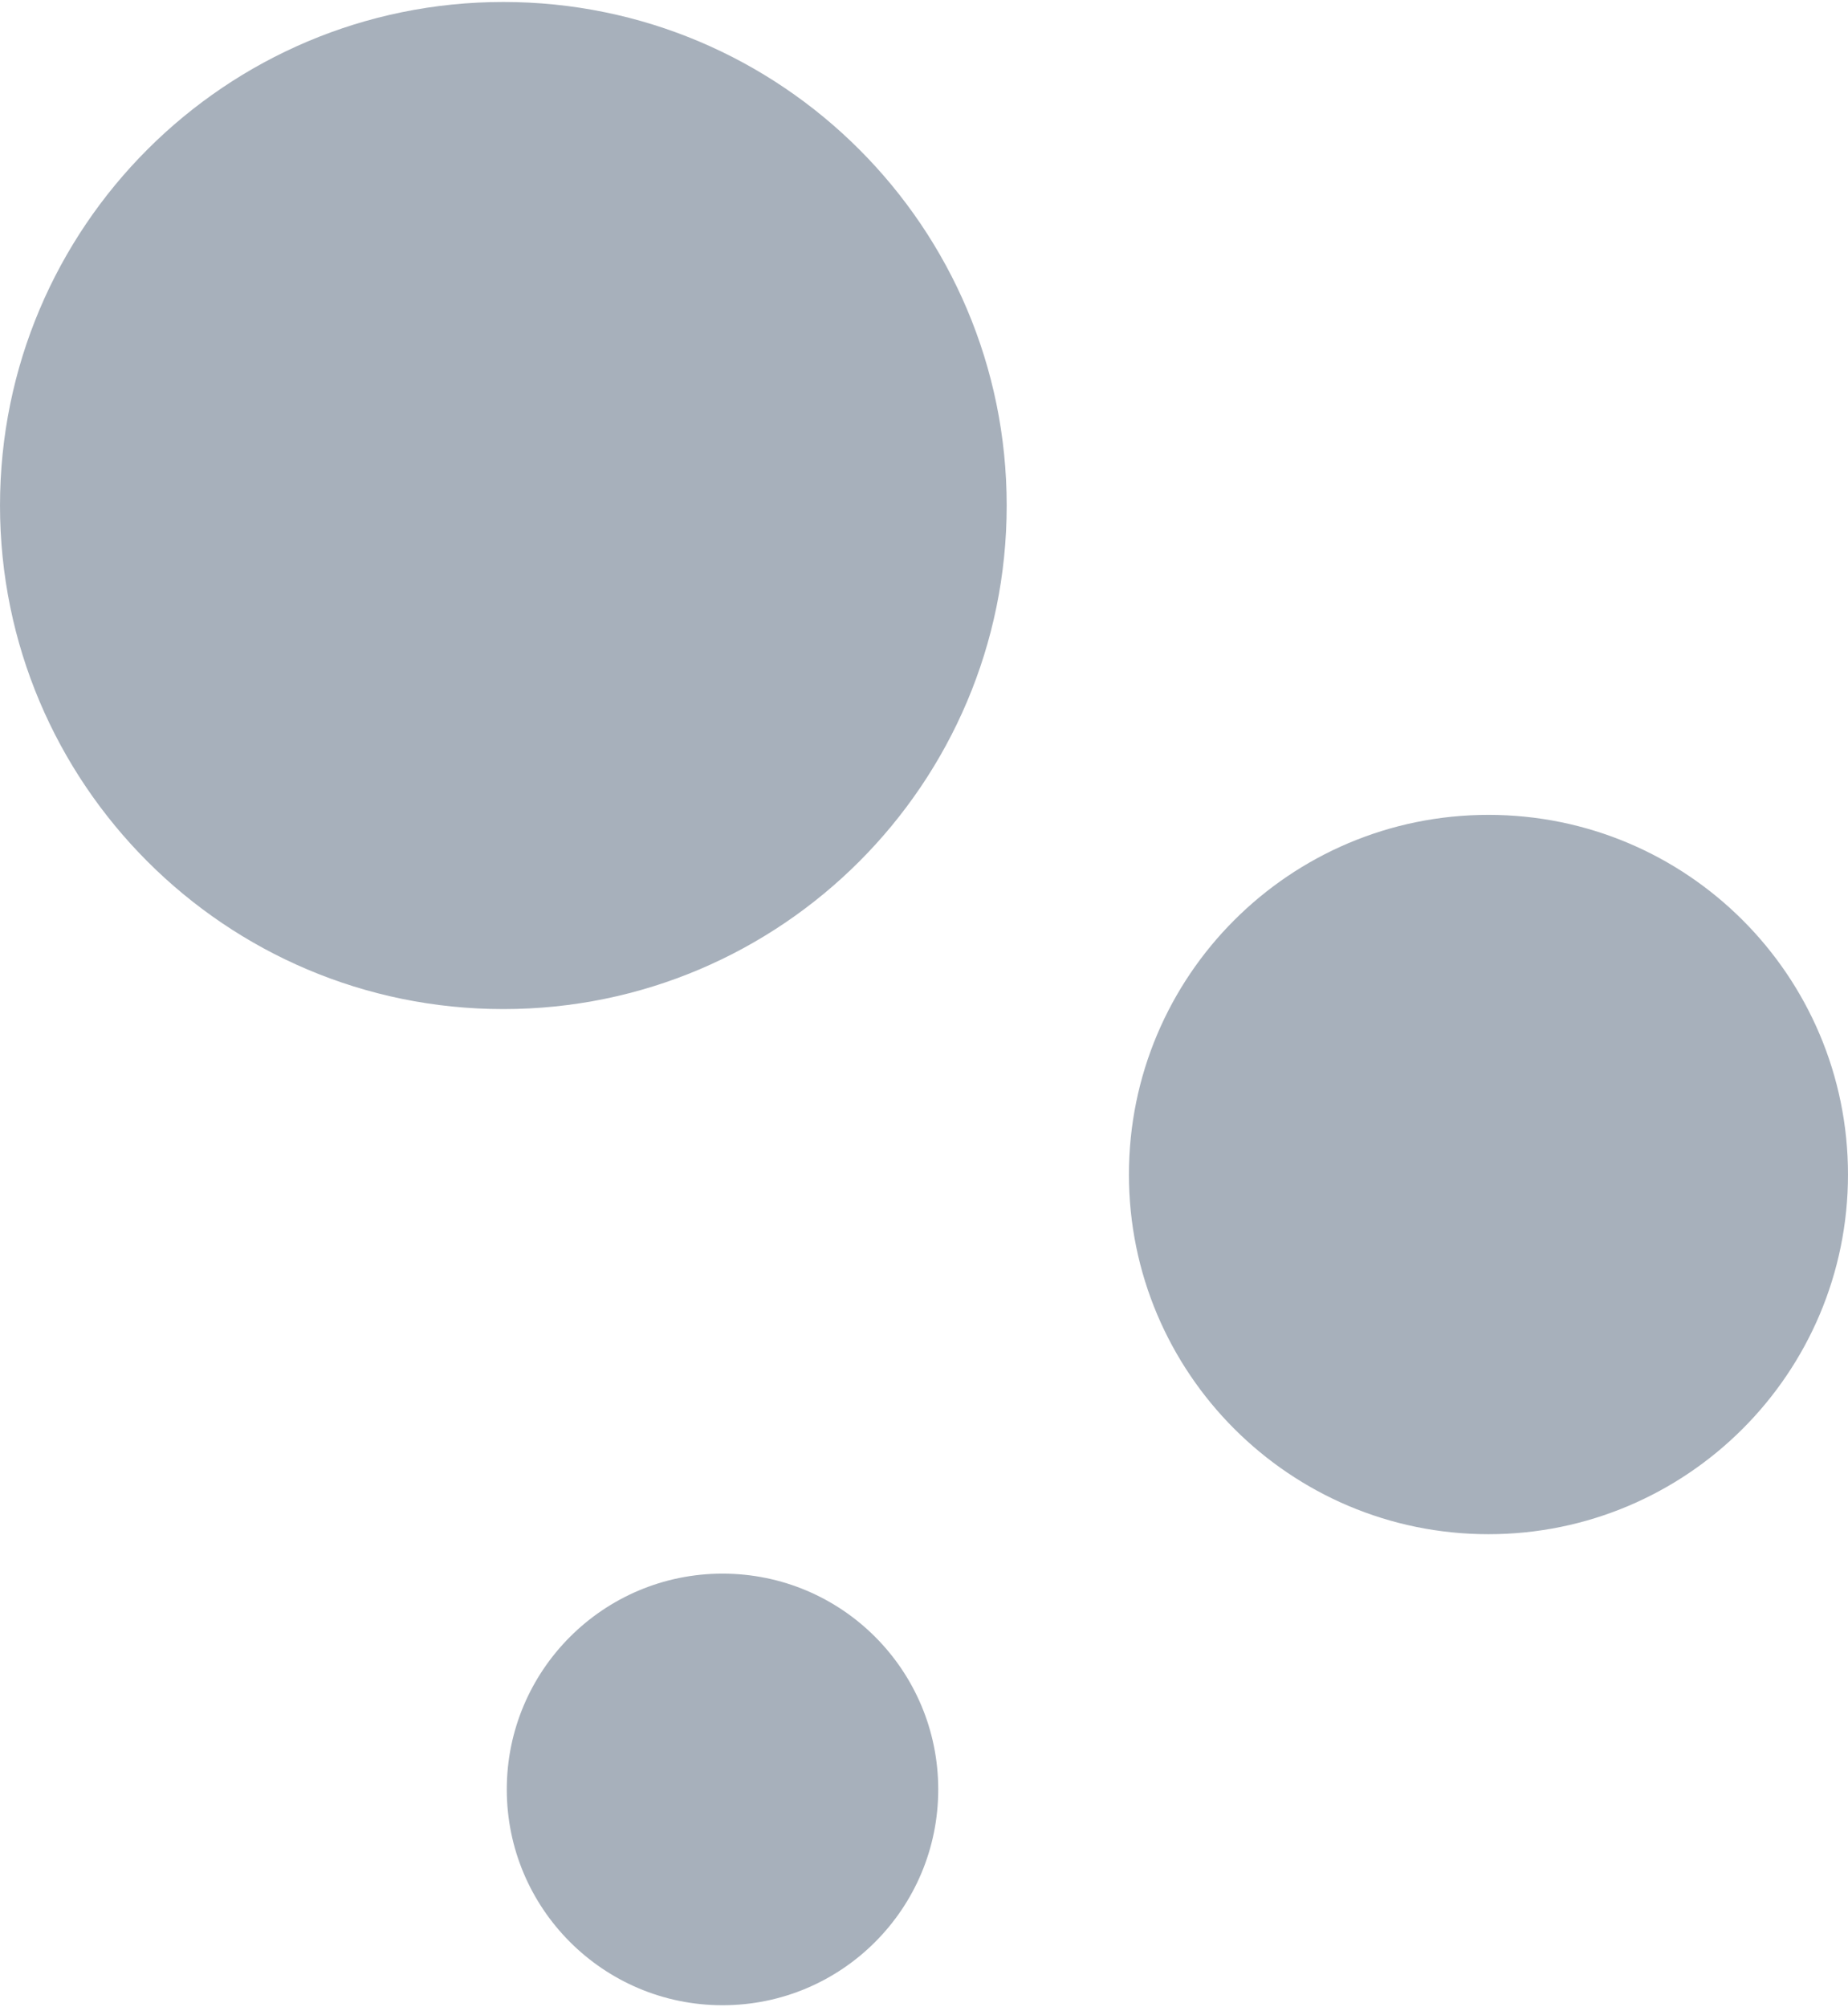
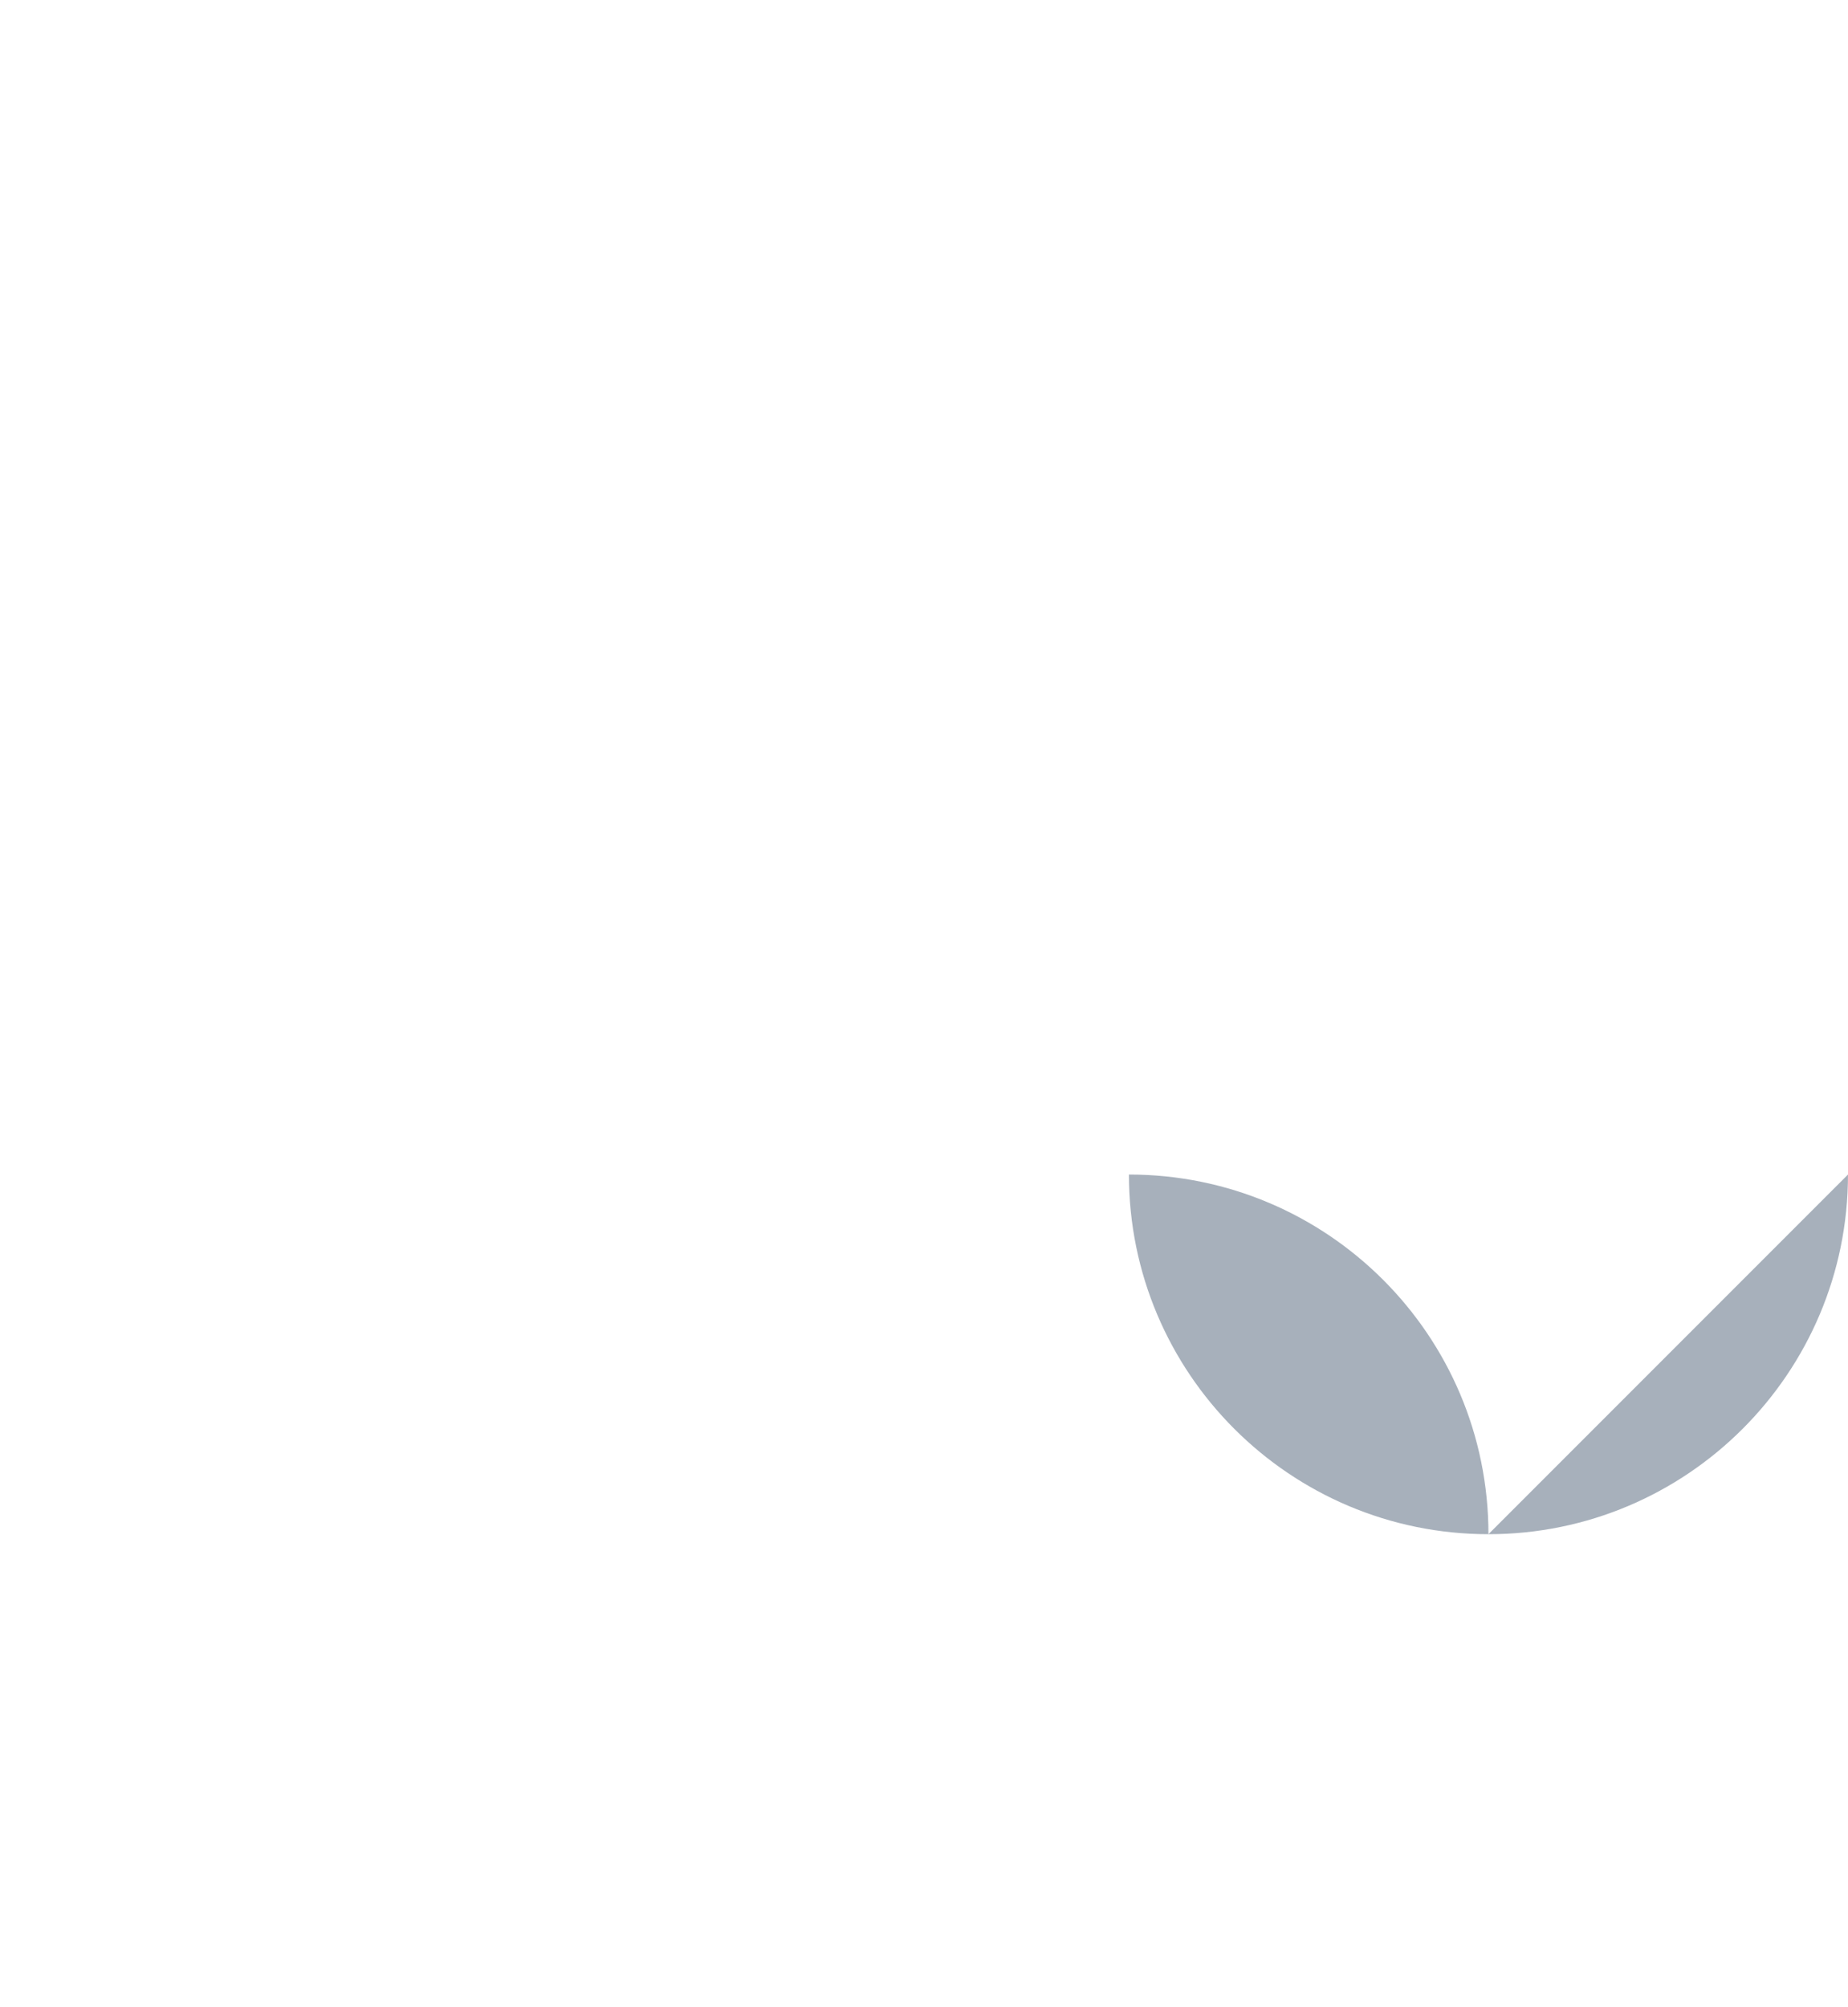
<svg xmlns="http://www.w3.org/2000/svg" width="100%" height="100%" viewBox="0 0 910 988" version="1.1" xml:space="preserve" style="fill-rule:evenodd;clip-rule:evenodd;stroke-linejoin:round;stroke-miterlimit:2;">
  <g>
-     <path d="M495.718,248.837c0,136.812 -111.038,247.863 -247.863,247.863c-136.812,-0 -247.851,-111.051 -247.851,-247.863c0,-136.96 111.039,-247.864 247.851,-247.864c136.825,0 247.863,110.904 247.863,247.864" style="fill:#a7b0bb;fill-rule:nonzero;" />
-     <path d="M909.996,578.134c-0,97.729 -79.32,177.037 -177.037,177.037c-97.728,-0 -177.048,-79.308 -177.048,-177.037c-0,-97.863 79.32,-177.036 177.048,-177.036c97.717,-0 177.037,79.173 177.037,177.036" style="fill:#a7b0bb;fill-rule:nonzero;" />
-     <path d="M462.01,880.805c-0,58.632 -47.443,106.222 -106.222,106.222c-58.645,-0 -106.234,-47.59 -106.234,-106.222c-0,-58.633 47.589,-106.222 106.234,-106.222c58.779,-0 106.222,47.589 106.222,106.222" style="fill:#a7b0bb;fill-rule:nonzero;" />
+     <path d="M909.996,578.134c-0,97.729 -79.32,177.037 -177.037,177.037c-97.728,-0 -177.048,-79.308 -177.048,-177.037c97.717,-0 177.037,79.173 177.037,177.036" style="fill:#a7b0bb;fill-rule:nonzero;" />
  </g>
</svg>